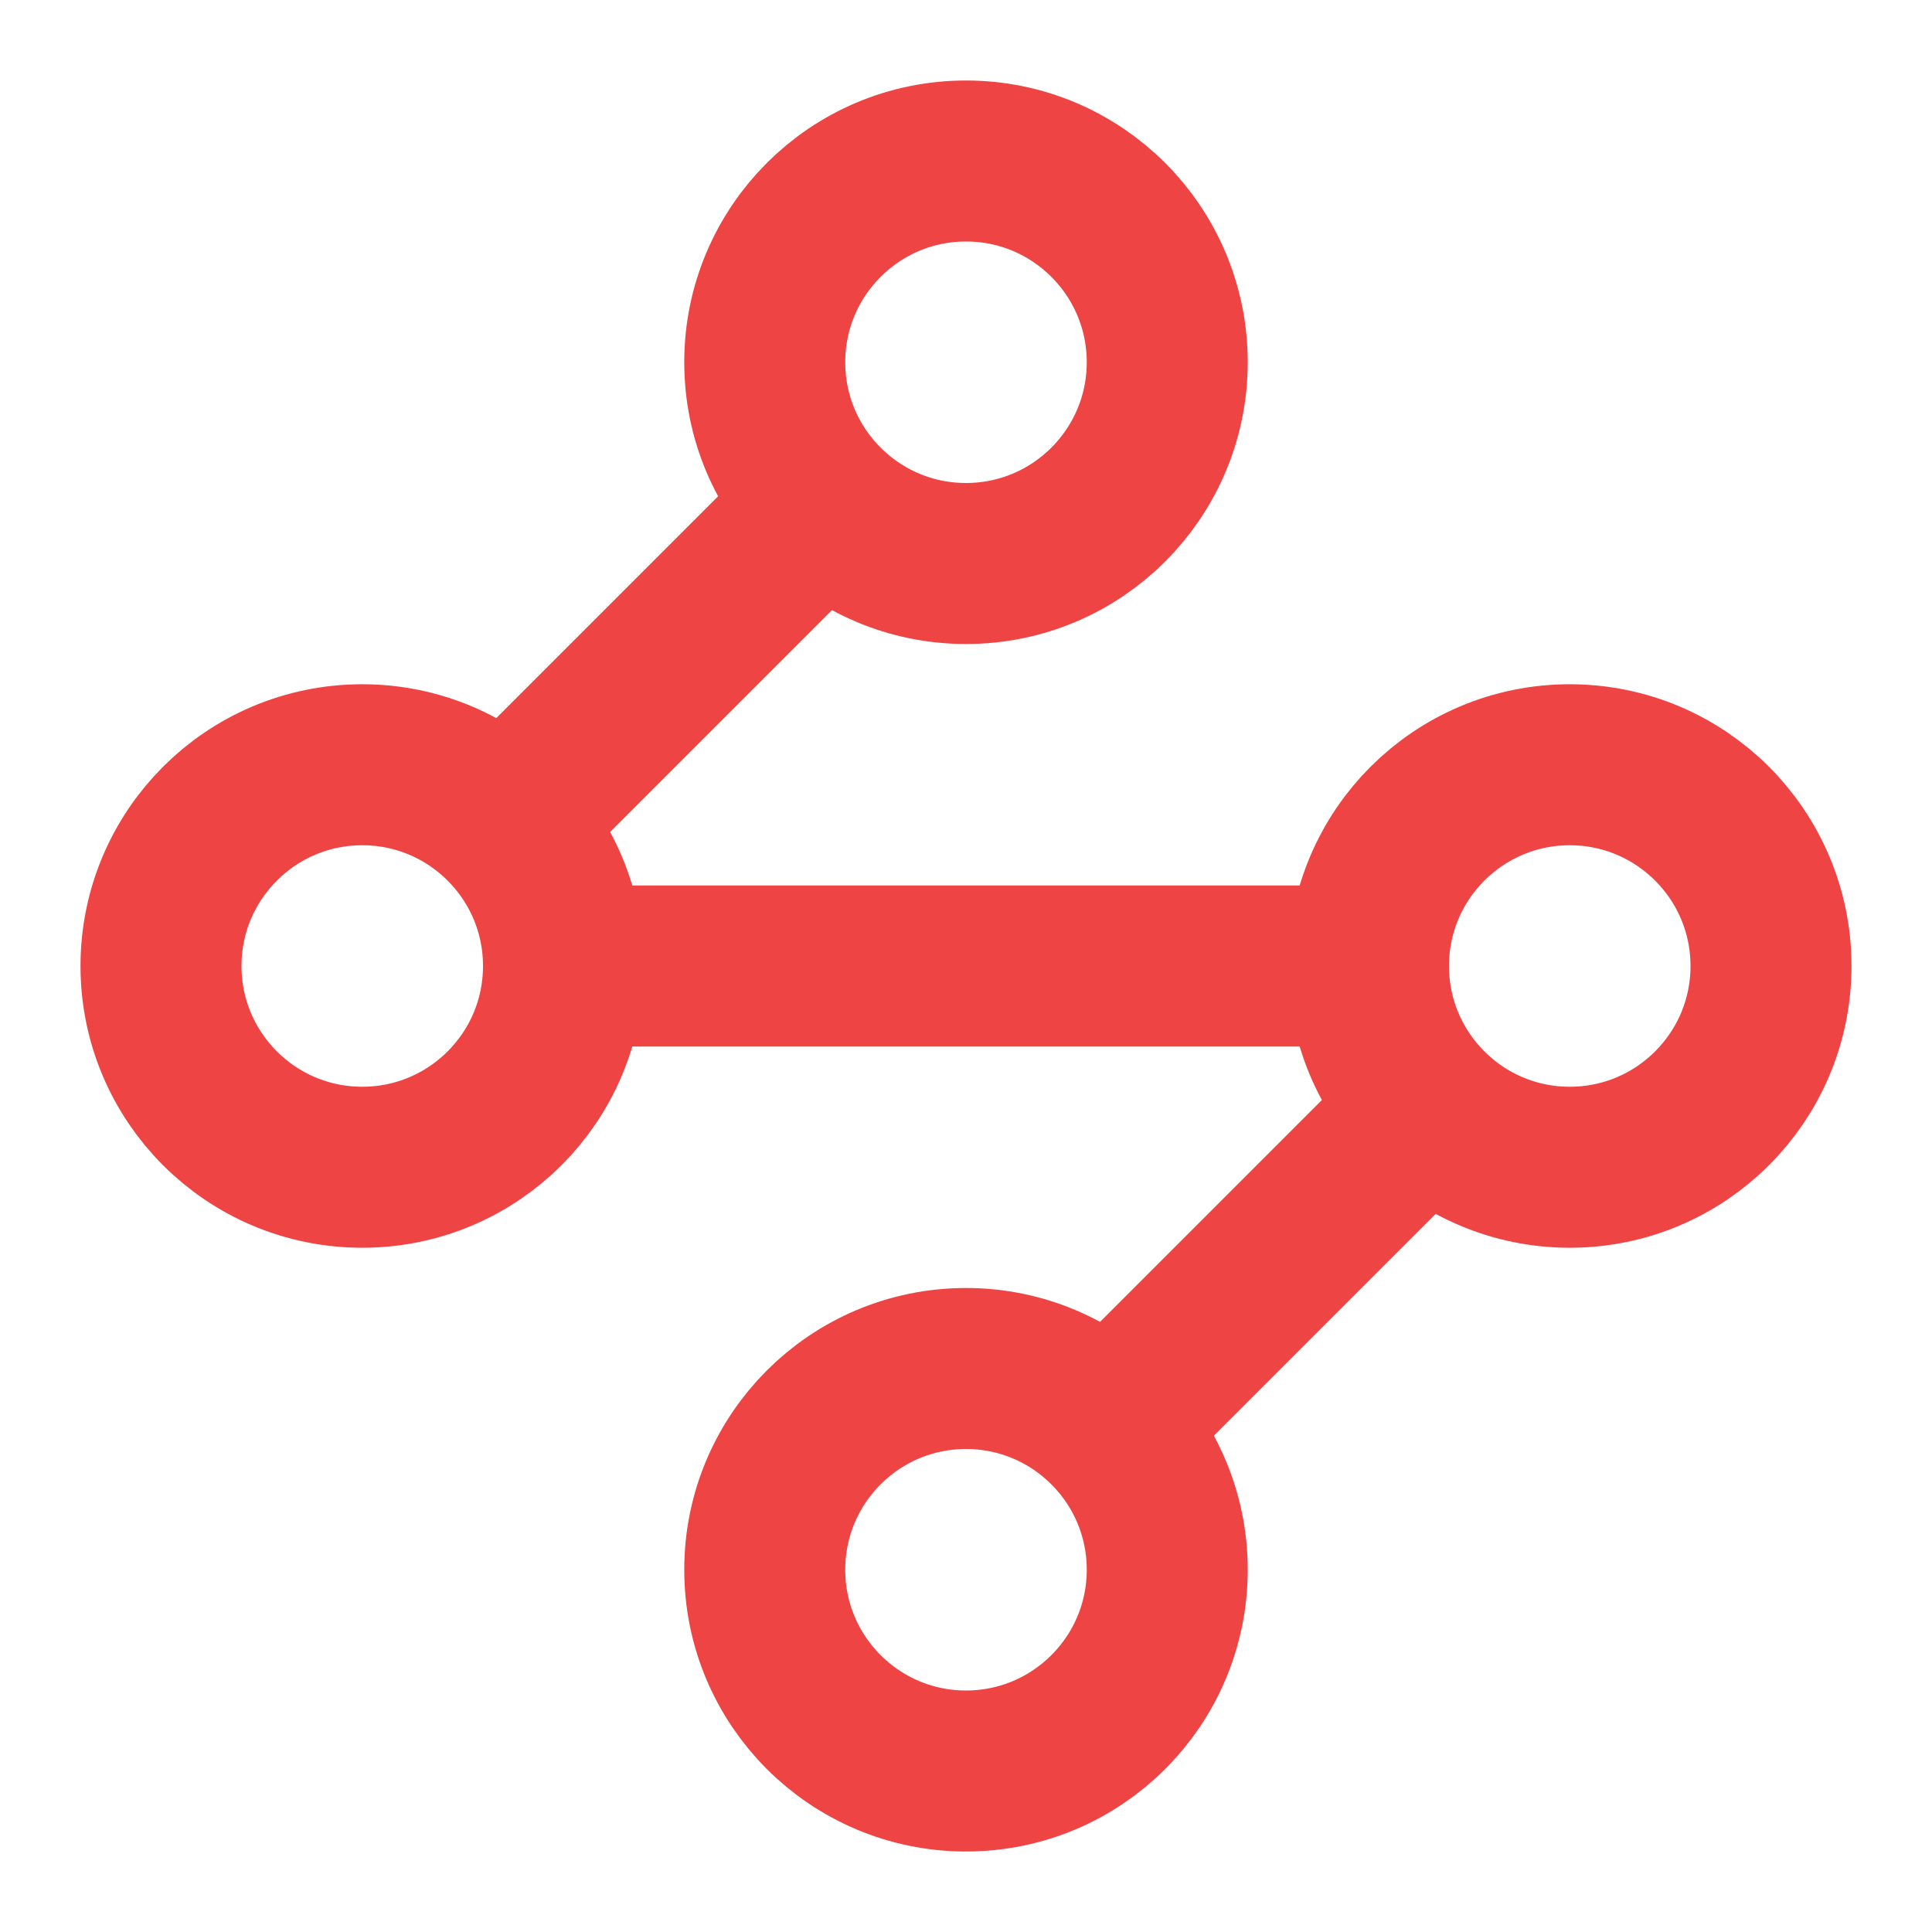
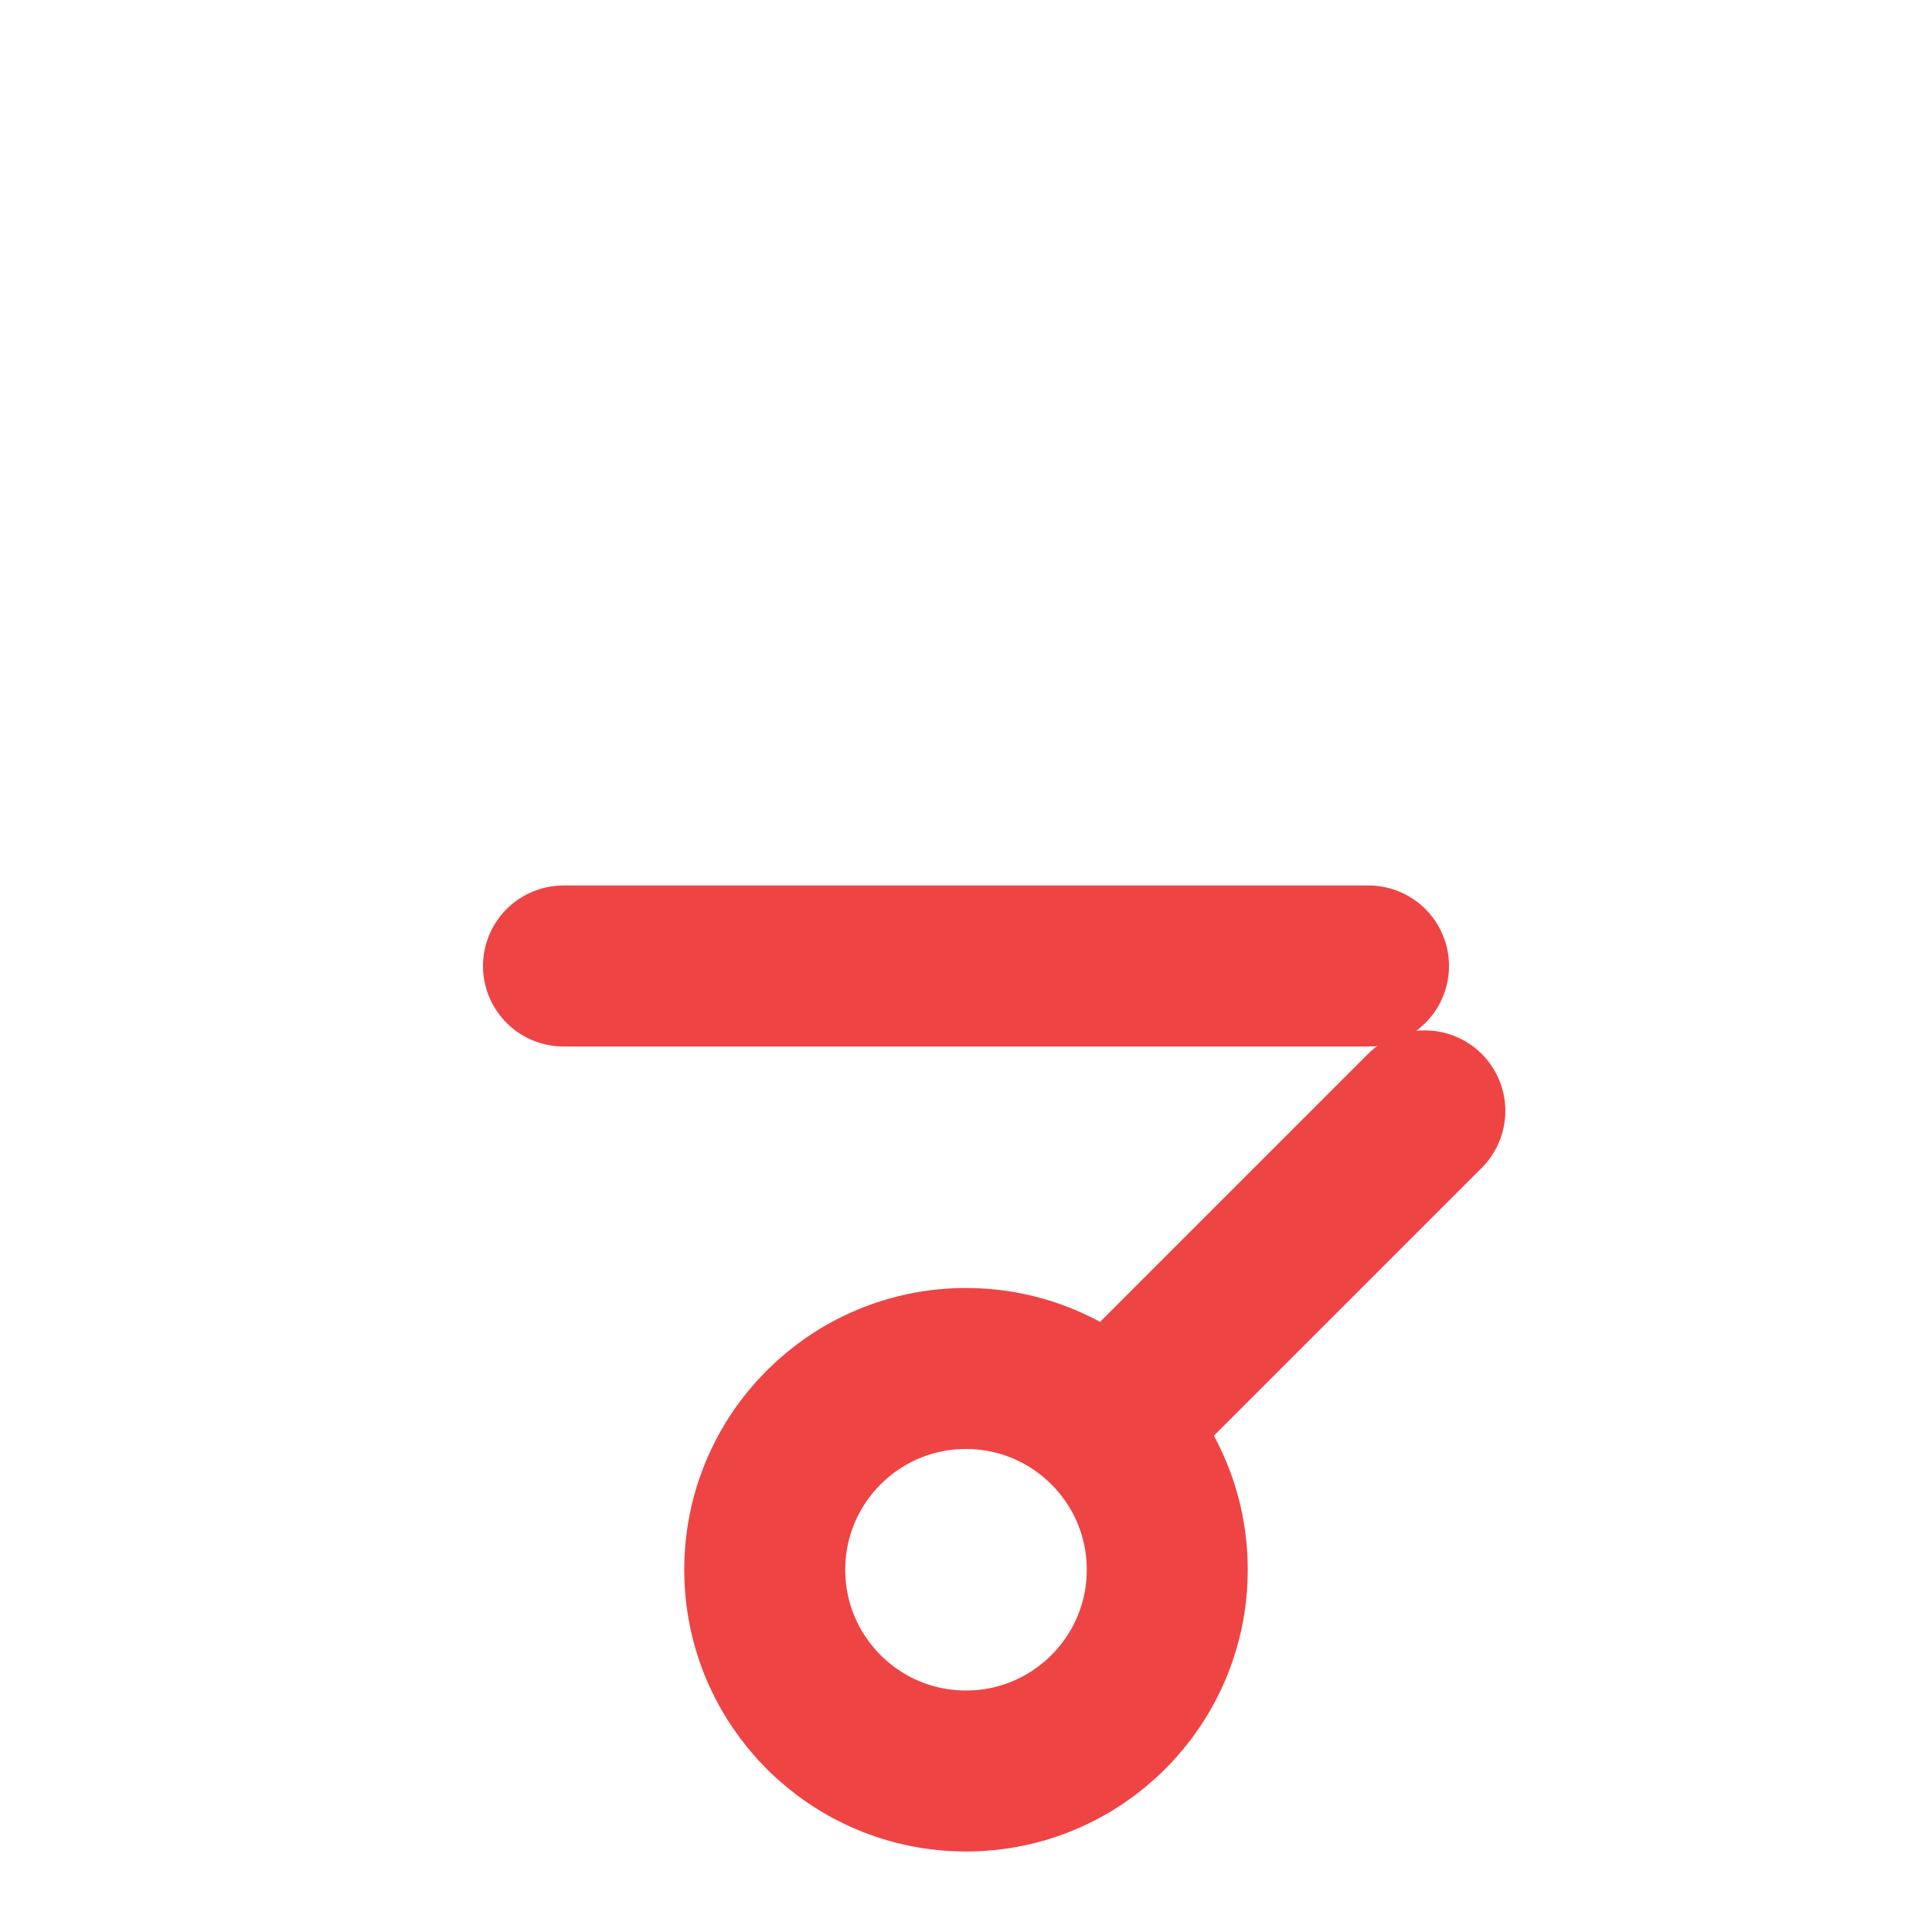
<svg xmlns="http://www.w3.org/2000/svg" class="lucide lucide-waypoints-icon lucide-waypoints" stroke-linejoin="round" stroke-linecap="round" stroke-width="2" stroke="#ef4444" fill="none" viewBox="0 0 24 24" height="24" width="24">
-   <circle r="2.5" cy="4.5" cx="12" />
-   <path d="m10.2 6.3-3.9 3.9" />
-   <circle r="2.5" cy="12" cx="4.5" />
  <path d="M7 12h10" />
-   <circle r="2.5" cy="12" cx="19.5" />
  <path d="m13.8 17.7 3.9-3.9" />
  <circle r="2.5" cy="19.5" cx="12" />
</svg>